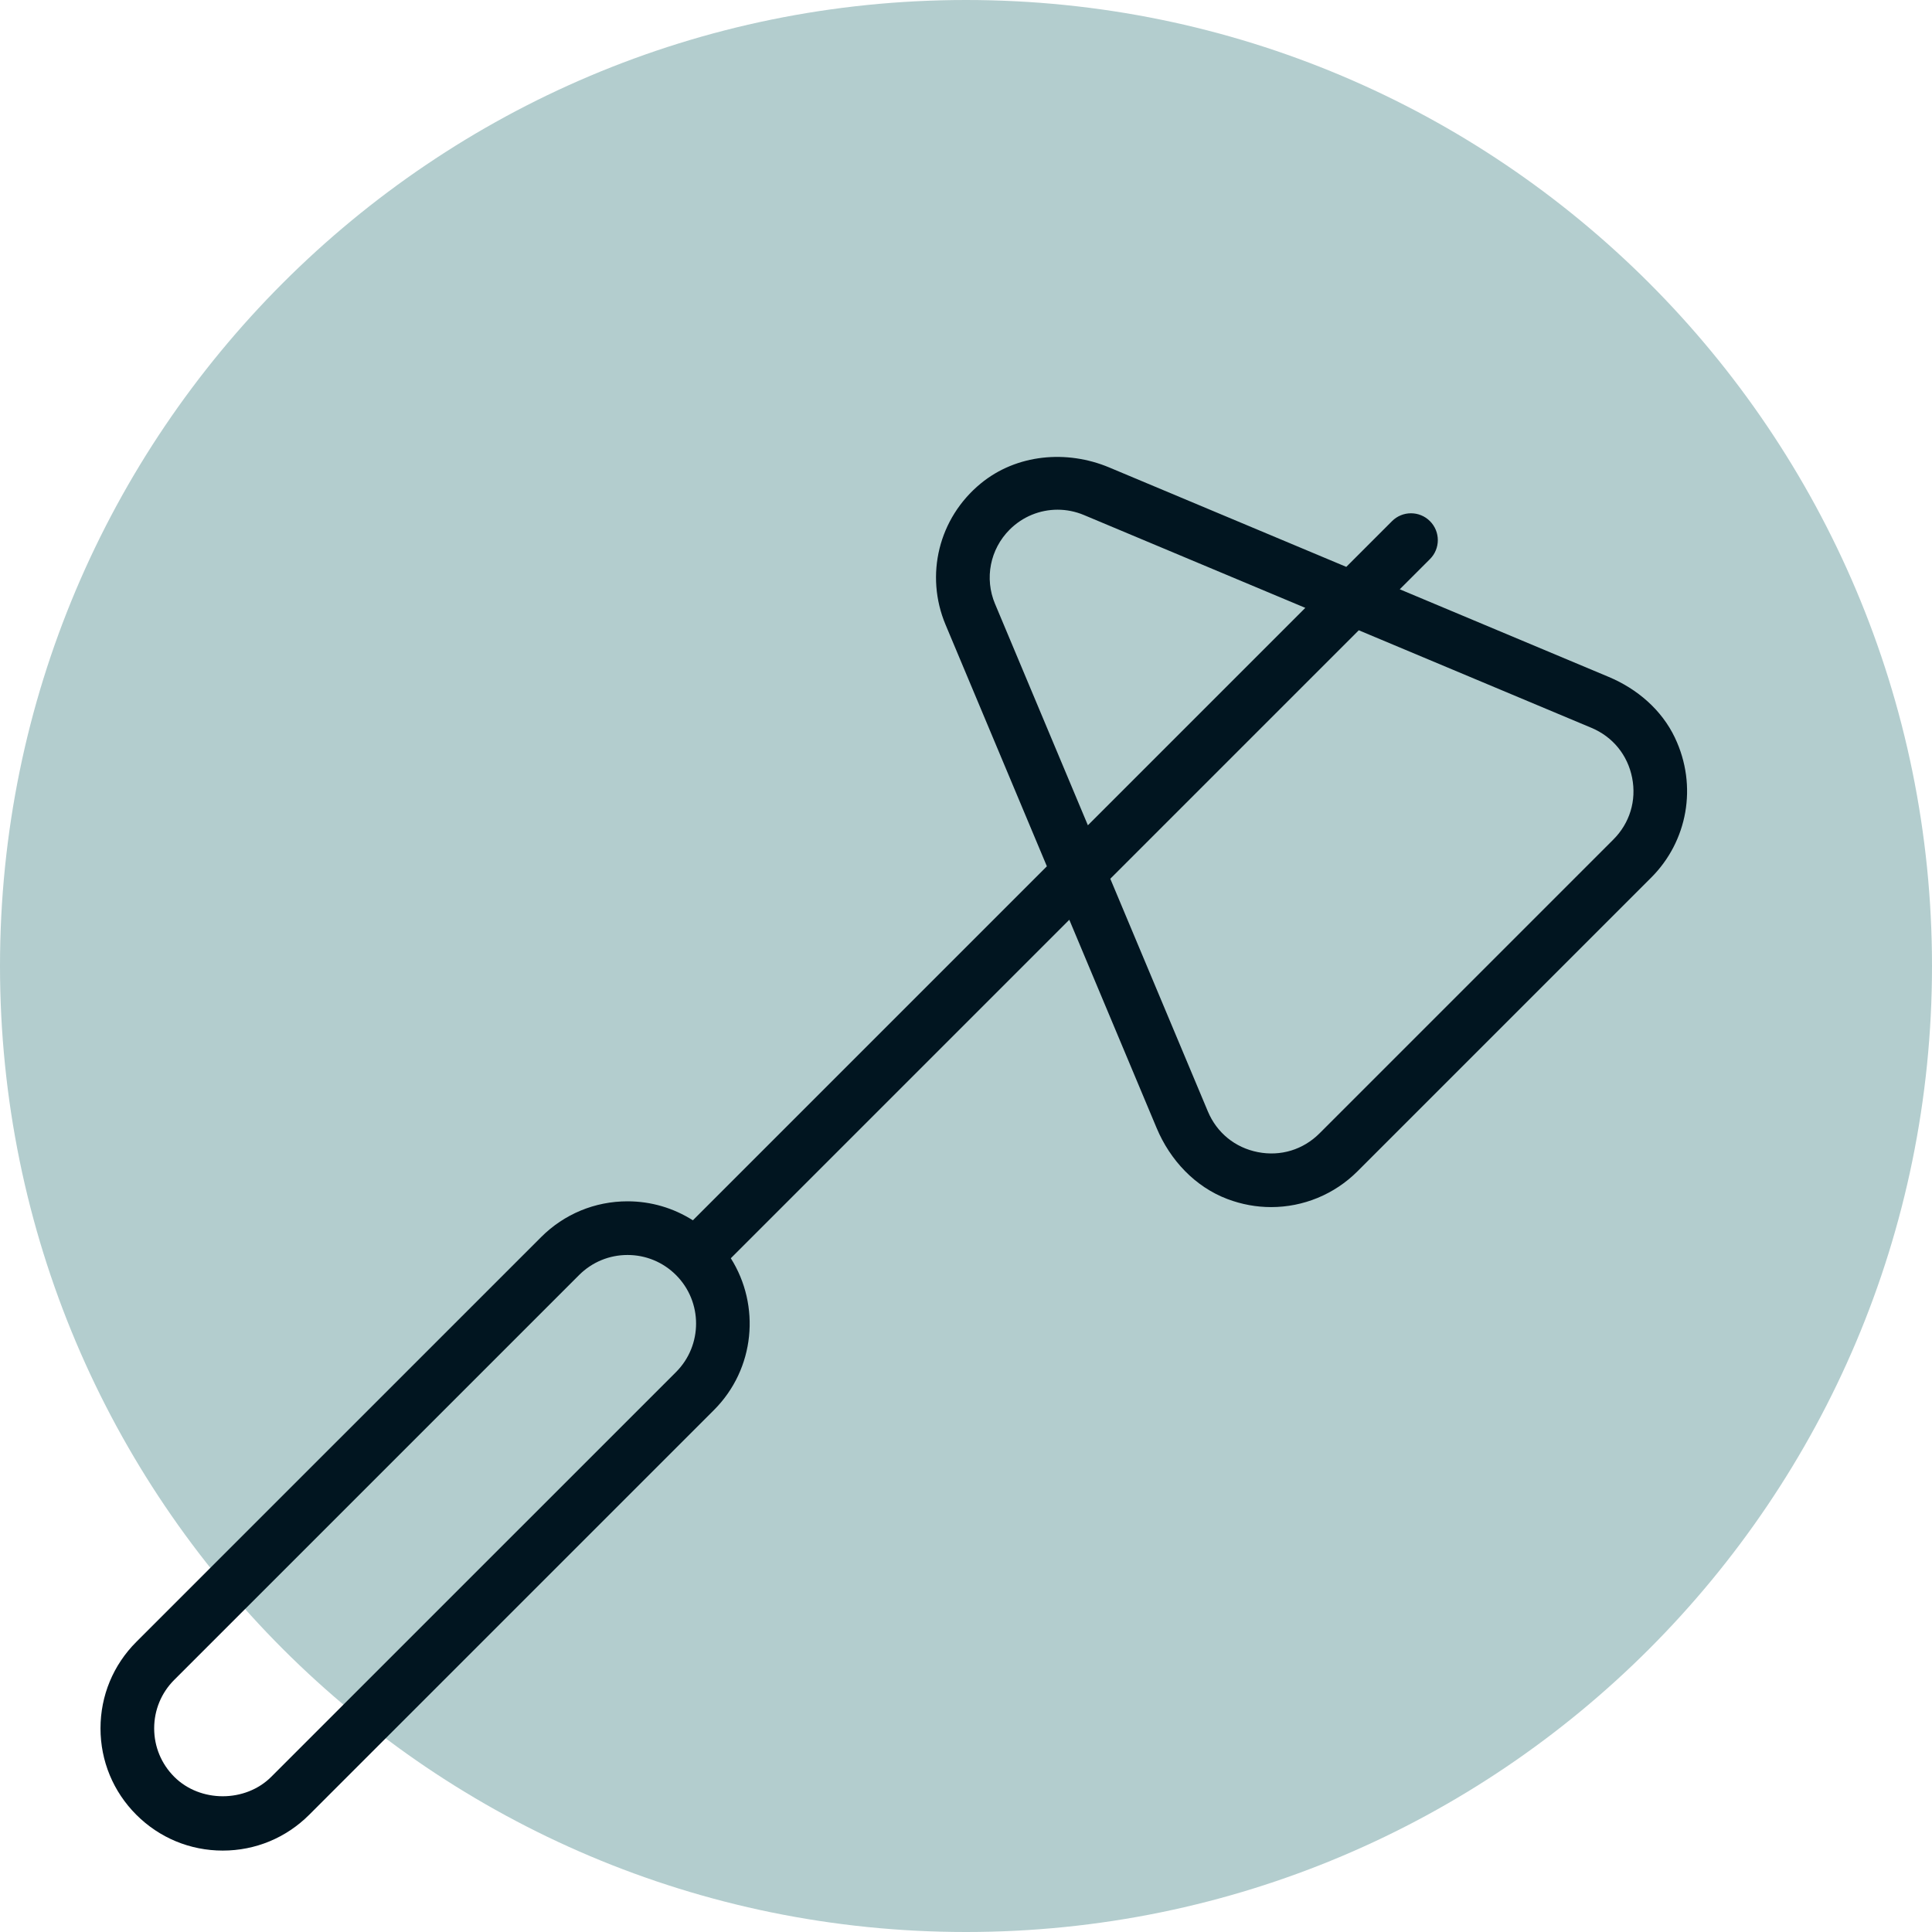
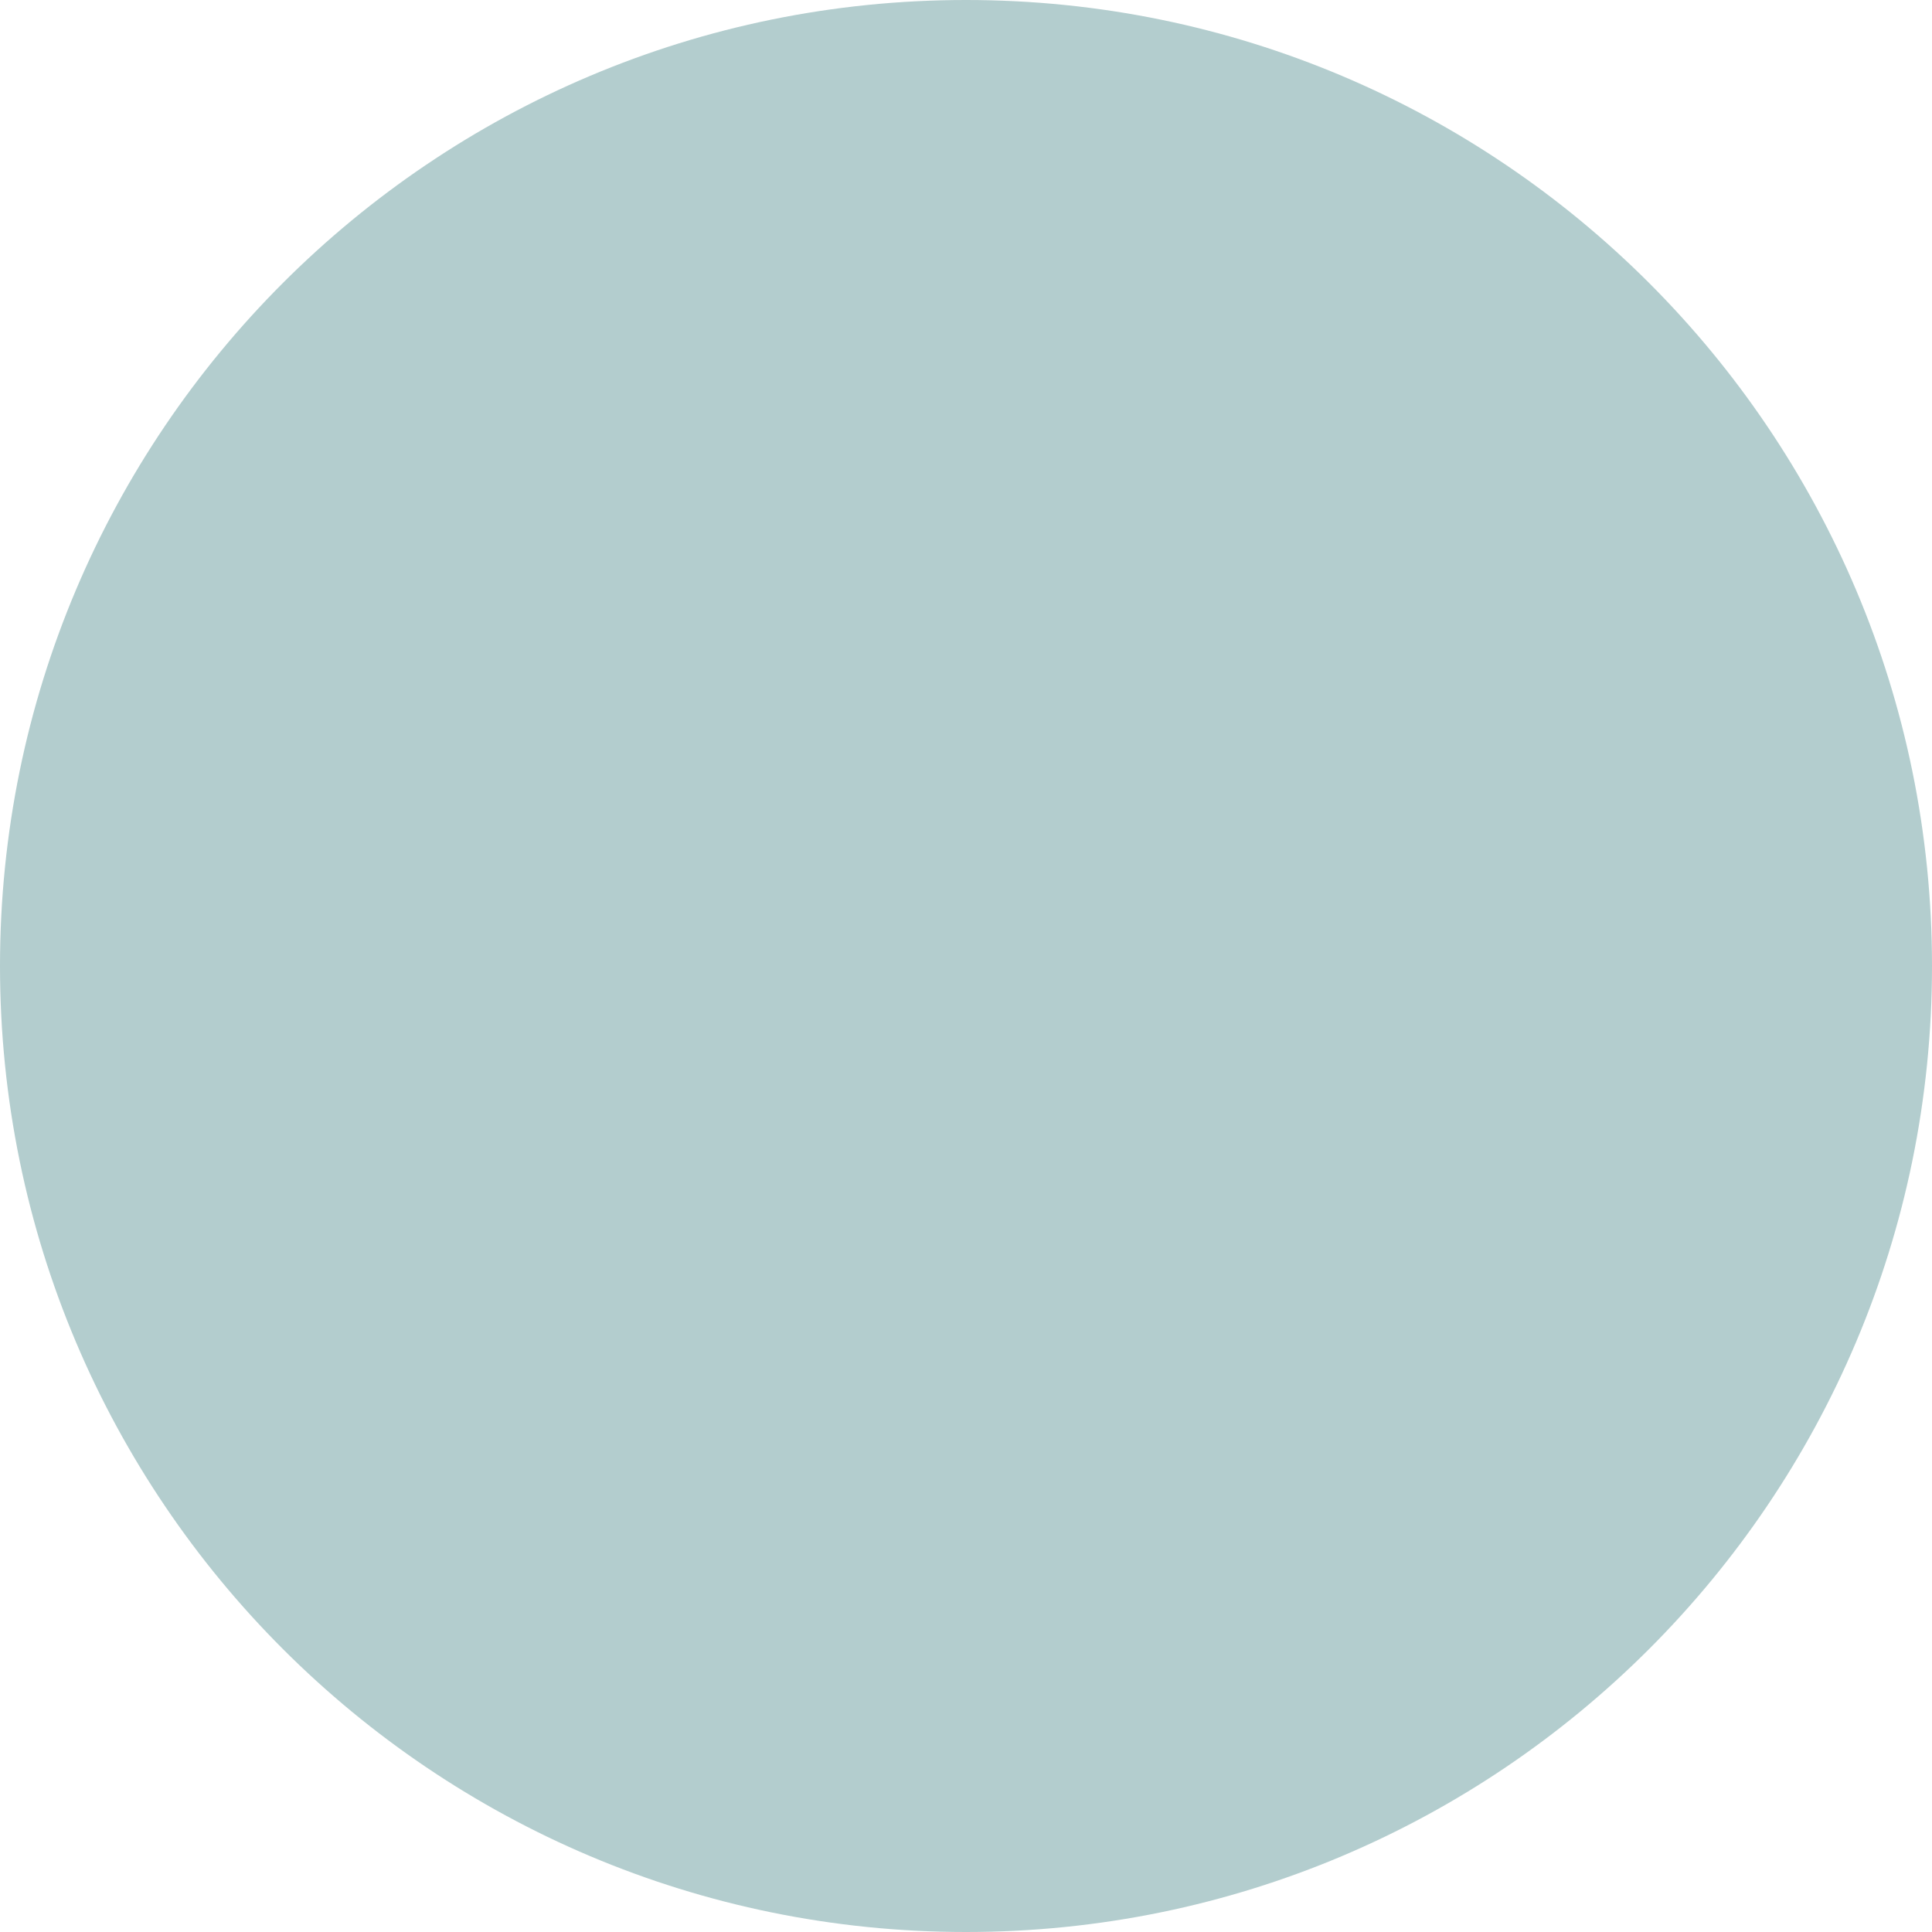
<svg xmlns="http://www.w3.org/2000/svg" id="uuid-c71d7348-225f-4f3f-b7a9-354c9972b331" data-name="Ebene 2" width="107.998" height="107.998" viewBox="0 0 107.998 107.998">
  <g id="uuid-9b391c7f-25ee-4211-bc94-5d4266dc49ed" data-name="Ebene 1">
    <path d="M53.999,107.998c29.823,0,53.999-24.176,53.999-53.999S83.822,0,53.999,0,0,24.176,0,53.999s24.176,53.999,53.999,53.999" style="fill: #b3cdce;" />
-     <path d="M93.627,41.237c-.741-1.559-2.111-2.732-3.703-3.399l-11.678-4.897,1.688-1.688c.586-.586,.586-1.535,0-2.121h0c-.586-.586-1.535-.586-2.121,0l-2.556,2.556-13.248-5.556c-2.384-1-5.189-.747-7.186,.895-2.361,1.941-3.127,5.129-1.967,7.893l5.664,13.506-19.789,19.789c-1.083-.688-2.338-1.062-3.652-1.062-1.825,0-3.541,.711-4.832,2.002L7.62,91.781c-1.291,1.291-2.002,3.007-2.002,4.832s.711,3.541,2.002,4.832c1.291,1.291,3.007,2.002,4.832,2.002s3.541-.711,4.832-2.002l22.628-22.627c2.299-2.3,2.609-5.842,.94-8.482l18.922-18.922,4.883,11.645c.749,1.785,2.138,3.277,3.948,3.964,.807,.306,1.634,.453,2.452,.453,1.793,0,3.532-.707,4.827-2.002l16.421-16.421c2.019-2.018,2.608-5.112,1.322-7.815Zm-55.837,35.46l-22.628,22.627c-1.448,1.448-3.973,1.448-5.421,0-.724-.724-1.123-1.687-1.123-2.71s.399-1.987,1.123-2.711l22.628-22.627c.724-.724,1.687-1.123,2.71-1.123s1.987,.399,2.711,1.123c1.494,1.495,1.494,3.927,0,5.421Zm17.832-42.938c-.599-1.428-.278-3.058,.816-4.153,.729-.729,1.694-1.114,2.68-1.114,.495,0,.995,.098,1.473,.298l12.375,5.189-12.154,12.154-5.189-12.374Zm34.562,13.172l-16.421,16.421c-.918,.919-2.177,1.301-3.451,1.051-1.274-.25-2.293-1.081-2.795-2.279l-5.452-13.002,13.89-13.89,13.002,5.452c1.198,.502,2.028,1.521,2.279,2.795,.25,1.274-.132,2.532-1.051,3.451Z" style="fill: #011520;" />
  </g>
</svg>